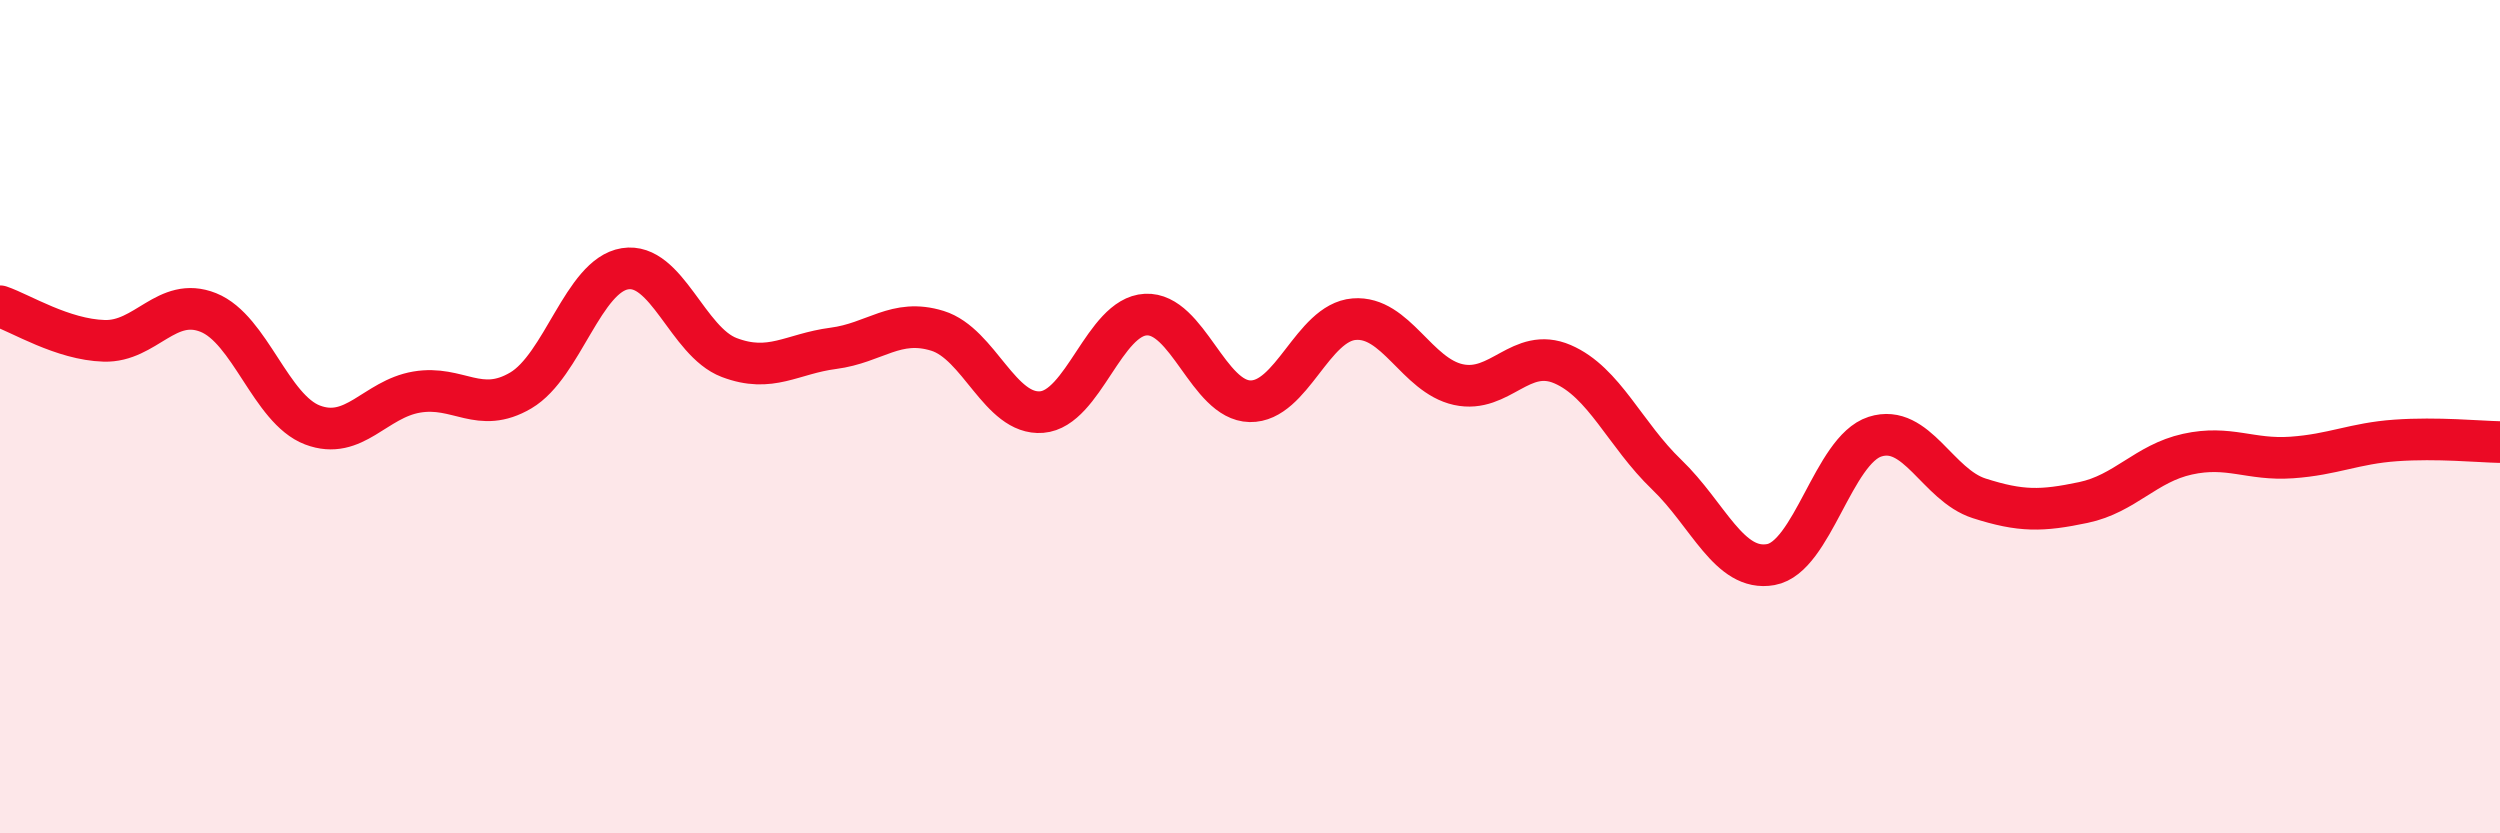
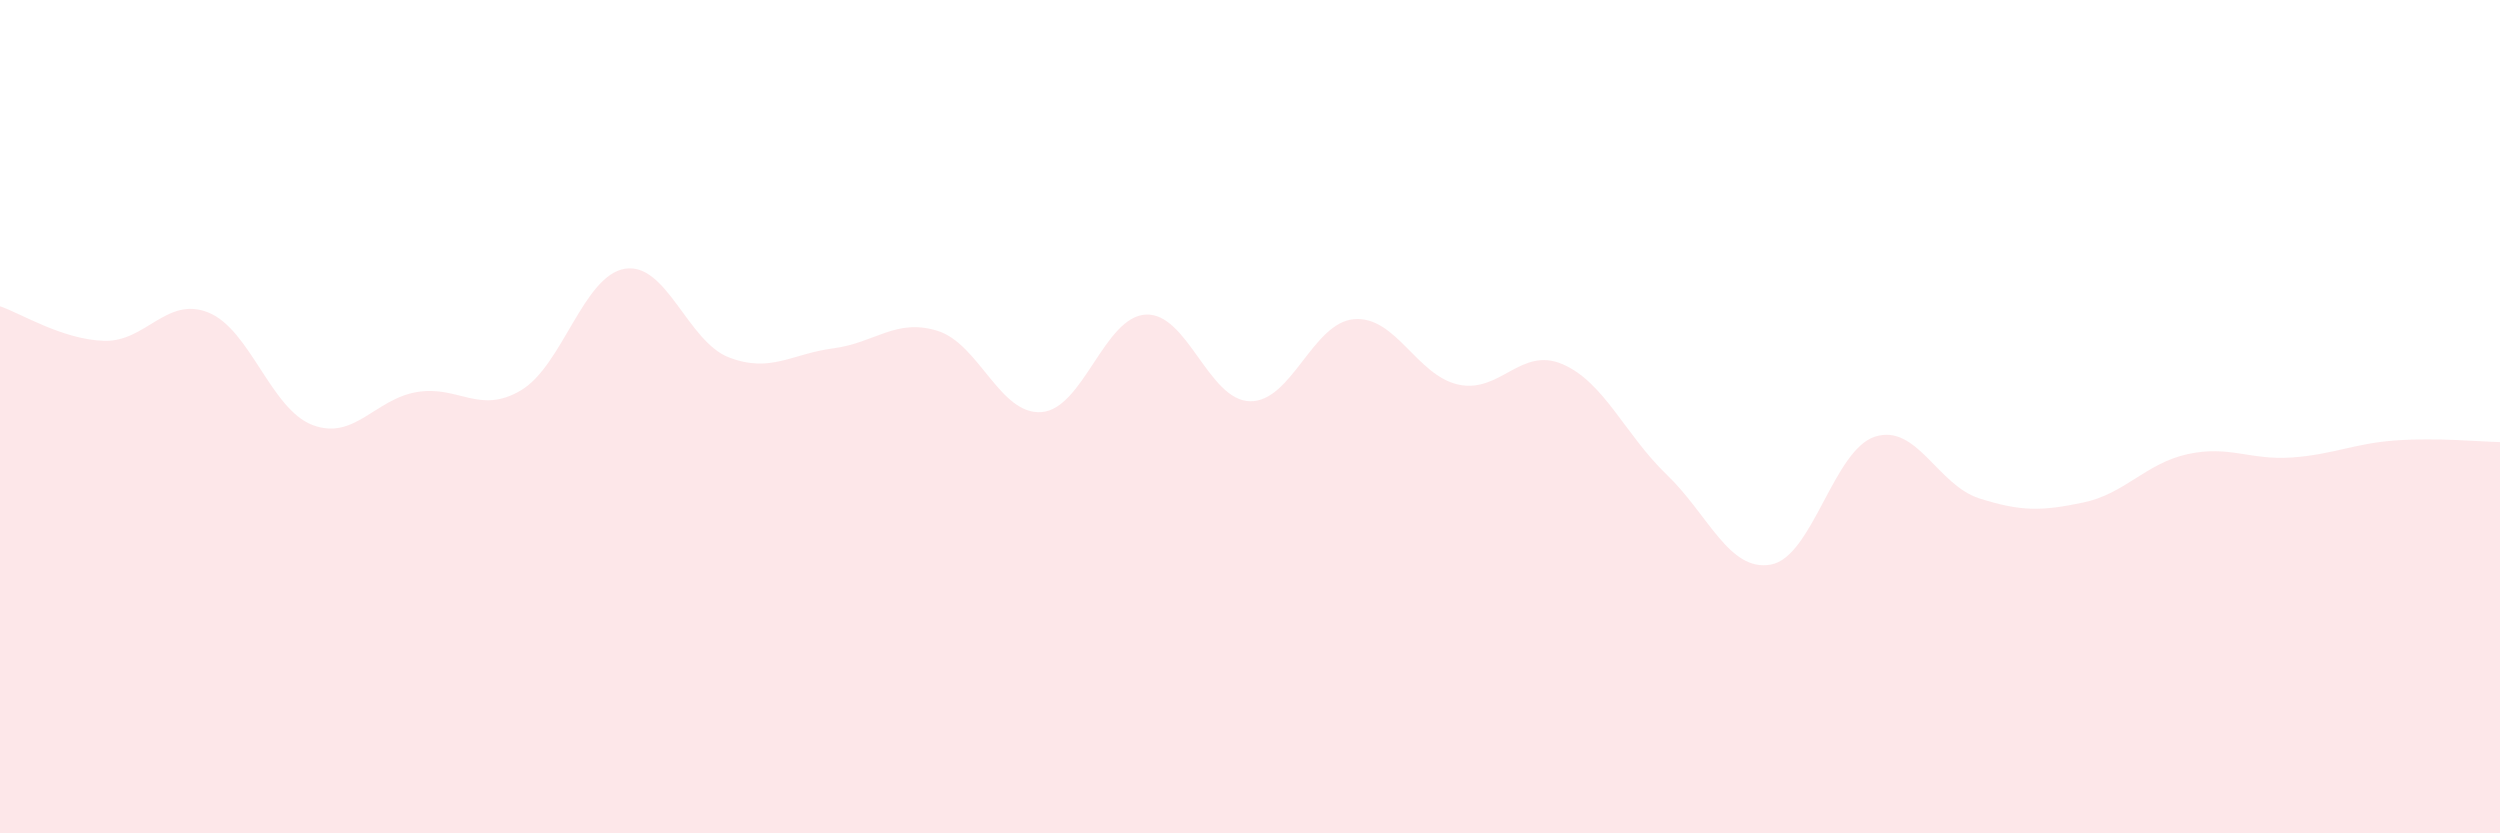
<svg xmlns="http://www.w3.org/2000/svg" width="60" height="20" viewBox="0 0 60 20">
  <path d="M 0,7.35 C 0.5,7.52 1.5,8.15 2.5,8.18 C 3.5,8.21 4,7.1 5,7.5 C 6,7.9 6.5,9.82 7.5,10.2 C 8.5,10.58 9,9.58 10,9.41 C 11,9.24 11.5,9.96 12.5,9.37 C 13.5,8.78 14,6.61 15,6.45 C 16,6.29 16.5,8.2 17.5,8.58 C 18.5,8.96 19,8.49 20,8.36 C 21,8.23 21.5,7.63 22.5,7.94 C 23.5,8.25 24,9.97 25,9.89 C 26,9.81 26.5,7.6 27.5,7.55 C 28.5,7.5 29,9.61 30,9.63 C 31,9.65 31.5,7.74 32.5,7.66 C 33.5,7.58 34,9.01 35,9.23 C 36,9.45 36.5,8.31 37.5,8.74 C 38.5,9.17 39,10.43 40,11.39 C 41,12.35 41.5,13.73 42.5,13.55 C 43.5,13.37 44,10.8 45,10.48 C 46,10.16 46.5,11.64 47.5,11.96 C 48.5,12.28 49,12.27 50,12.06 C 51,11.85 51.5,11.12 52.5,10.9 C 53.5,10.68 54,11.05 55,10.98 C 56,10.91 56.5,10.64 57.5,10.57 C 58.5,10.5 59.5,10.6 60,10.61L60 20L0 20Z" fill="#EB0A25" opacity="0.1" stroke-linecap="round" stroke-linejoin="round" />
-   <path d="M 0,7.35 C 0.5,7.52 1.5,8.15 2.5,8.18 C 3.5,8.21 4,7.1 5,7.5 C 6,7.9 6.5,9.82 7.5,10.2 C 8.5,10.58 9,9.58 10,9.41 C 11,9.24 11.5,9.96 12.5,9.37 C 13.5,8.78 14,6.61 15,6.45 C 16,6.29 16.5,8.2 17.5,8.58 C 18.5,8.96 19,8.49 20,8.36 C 21,8.23 21.5,7.63 22.5,7.94 C 23.5,8.25 24,9.97 25,9.89 C 26,9.81 26.5,7.6 27.5,7.55 C 28.5,7.5 29,9.61 30,9.63 C 31,9.65 31.5,7.74 32.5,7.66 C 33.5,7.58 34,9.01 35,9.23 C 36,9.45 36.5,8.31 37.5,8.74 C 38.5,9.17 39,10.43 40,11.39 C 41,12.35 41.5,13.73 42.5,13.55 C 43.5,13.37 44,10.8 45,10.48 C 46,10.16 46.5,11.64 47.5,11.96 C 48.5,12.28 49,12.27 50,12.06 C 51,11.85 51.5,11.12 52.5,10.9 C 53.5,10.68 54,11.05 55,10.98 C 56,10.91 56.5,10.64 57.5,10.57 C 58.5,10.5 59.5,10.6 60,10.61" stroke="#EB0A25" stroke-width="1" fill="none" stroke-linecap="round" stroke-linejoin="round" />
</svg>